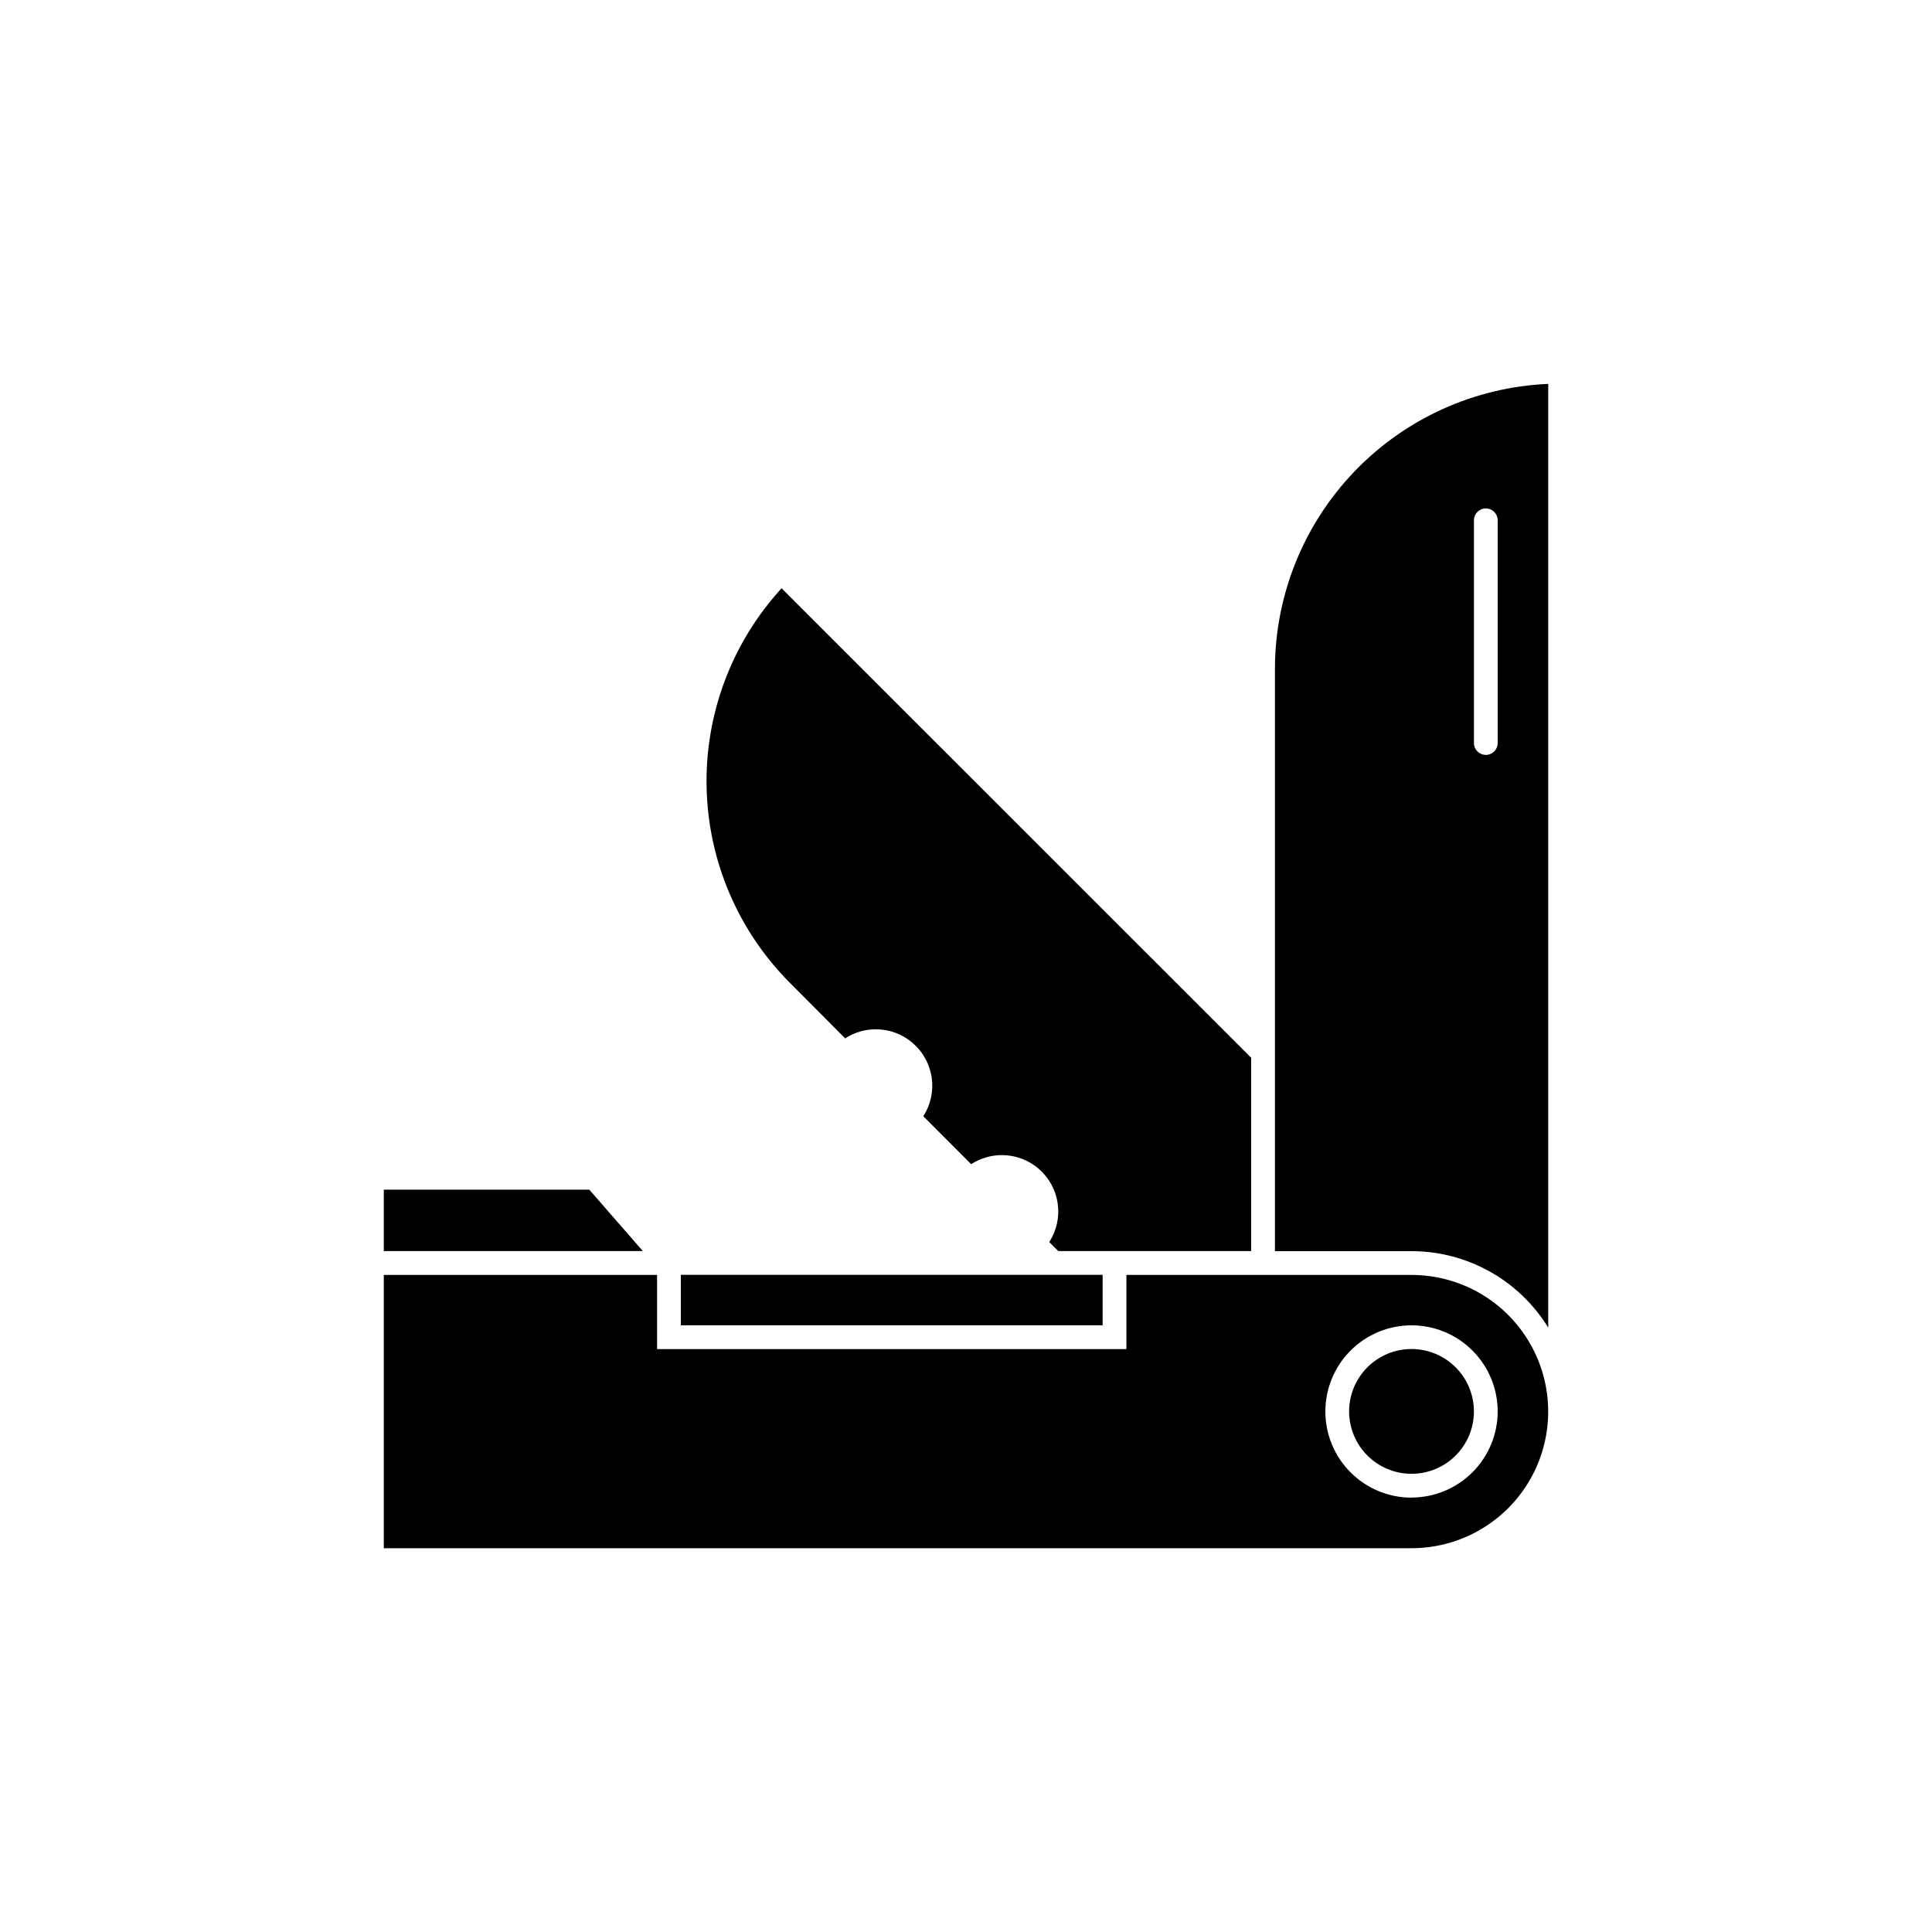
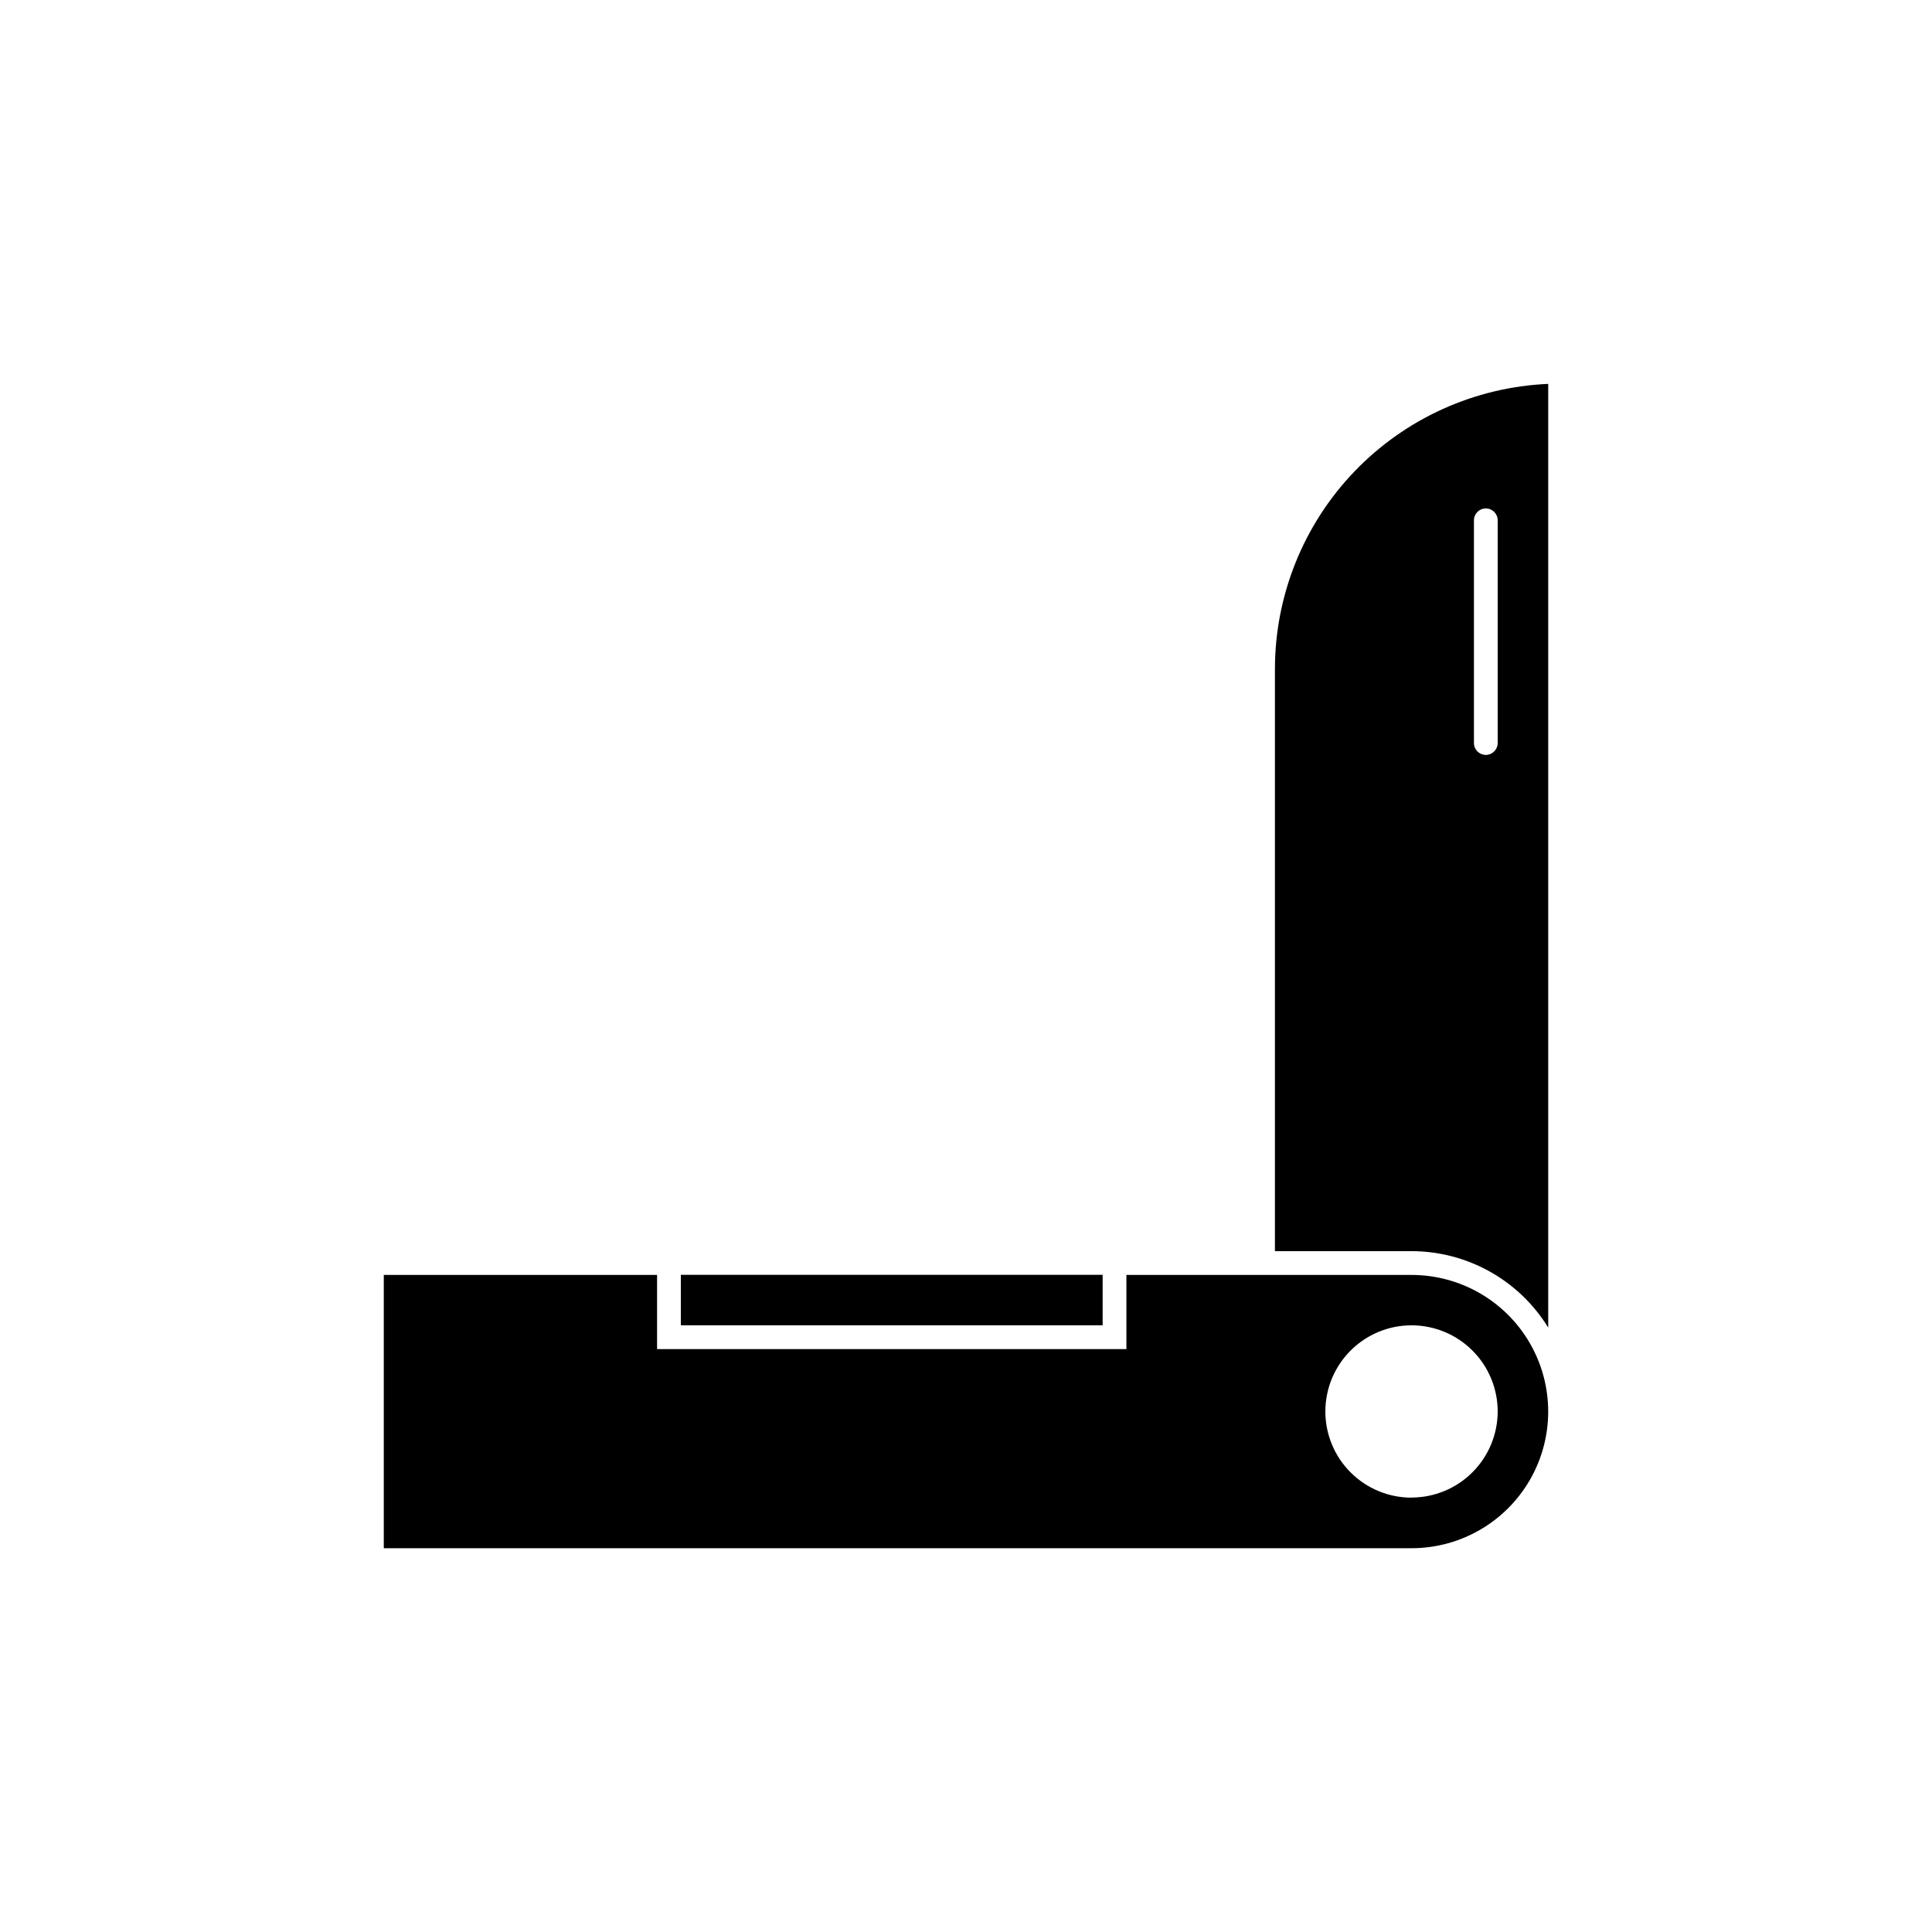
<svg xmlns="http://www.w3.org/2000/svg" fill="#000000" width="800px" height="800px" version="1.1" viewBox="144 144 512 512">
  <g>
    <path d="m481.87 321.25v154.32h36.211c14.766 0.012 28.473 7.676 36.211 20.254v-250.09c-19.473 0.84-37.875 9.16-51.367 23.227-13.492 14.07-21.035 32.805-21.055 52.297zm59.035 19.66c0 1.738-1.41 3.148-3.148 3.148-1.742 0-3.148-1.41-3.148-3.148v-59.02c0-1.742 1.406-3.148 3.148-3.148 1.738 0 3.148 1.406 3.148 3.148z" />
-     <path d="m367.98 419.18c2.414-1.574 5.231-2.41 8.113-2.406 3.598-0.004 7.078 1.289 9.801 3.644 2.723 2.356 4.504 5.613 5.016 9.176 0.516 3.562-0.277 7.191-2.223 10.219l12.684 12.707c2.414-1.562 5.227-2.394 8.098-2.406 3.602-0.008 7.086 1.281 9.812 3.637 2.723 2.356 4.508 5.617 5.019 9.18 0.512 3.566-0.281 7.195-2.234 10.223l2.379 2.394 51.125-0.004v-51.234l-124.44-124.41v-0.004c-13.164 14.355-20.281 33.234-19.875 52.707s8.305 38.039 22.055 51.836z" />
    <path d="m324.43 481.84h111.78v13.375h-111.78z" />
-     <path d="m300.17 459.27h-54.461v16.27h68.645z" />
    <path d="m518.08 481.87h-75.57v19.66h-124.38v-19.66h-72.422v72.422h272.37c12.938 0 24.891-6.902 31.359-18.105s6.469-25.008 0-36.211-18.422-18.105-31.359-18.105zm0 59.02v0.004c-6.059 0-11.871-2.402-16.152-6.688-4.285-4.281-6.695-10.09-6.695-16.148 0-6.059 2.41-11.871 6.695-16.152 4.285-4.281 10.094-6.688 16.152-6.684s11.867 2.414 16.148 6.703c4.281 4.285 6.68 10.098 6.676 16.156-0.016 6.047-2.43 11.836-6.707 16.105-4.277 4.273-10.07 6.672-16.117 6.68z" />
-     <path d="m518.08 501.5c-4.387-0.004-8.594 1.734-11.695 4.836-3.106 3.098-4.852 7.301-4.856 11.688 0 4.387 1.738 8.594 4.836 11.699 3.098 3.102 7.305 4.848 11.691 4.852 4.387 0.004 8.594-1.734 11.695-4.836 3.106-3.098 4.852-7.301 4.856-11.688-0.004-4.387-1.746-8.59-4.844-11.691-3.098-3.102-7.301-4.852-11.684-4.859z" />
  </g>
</svg>